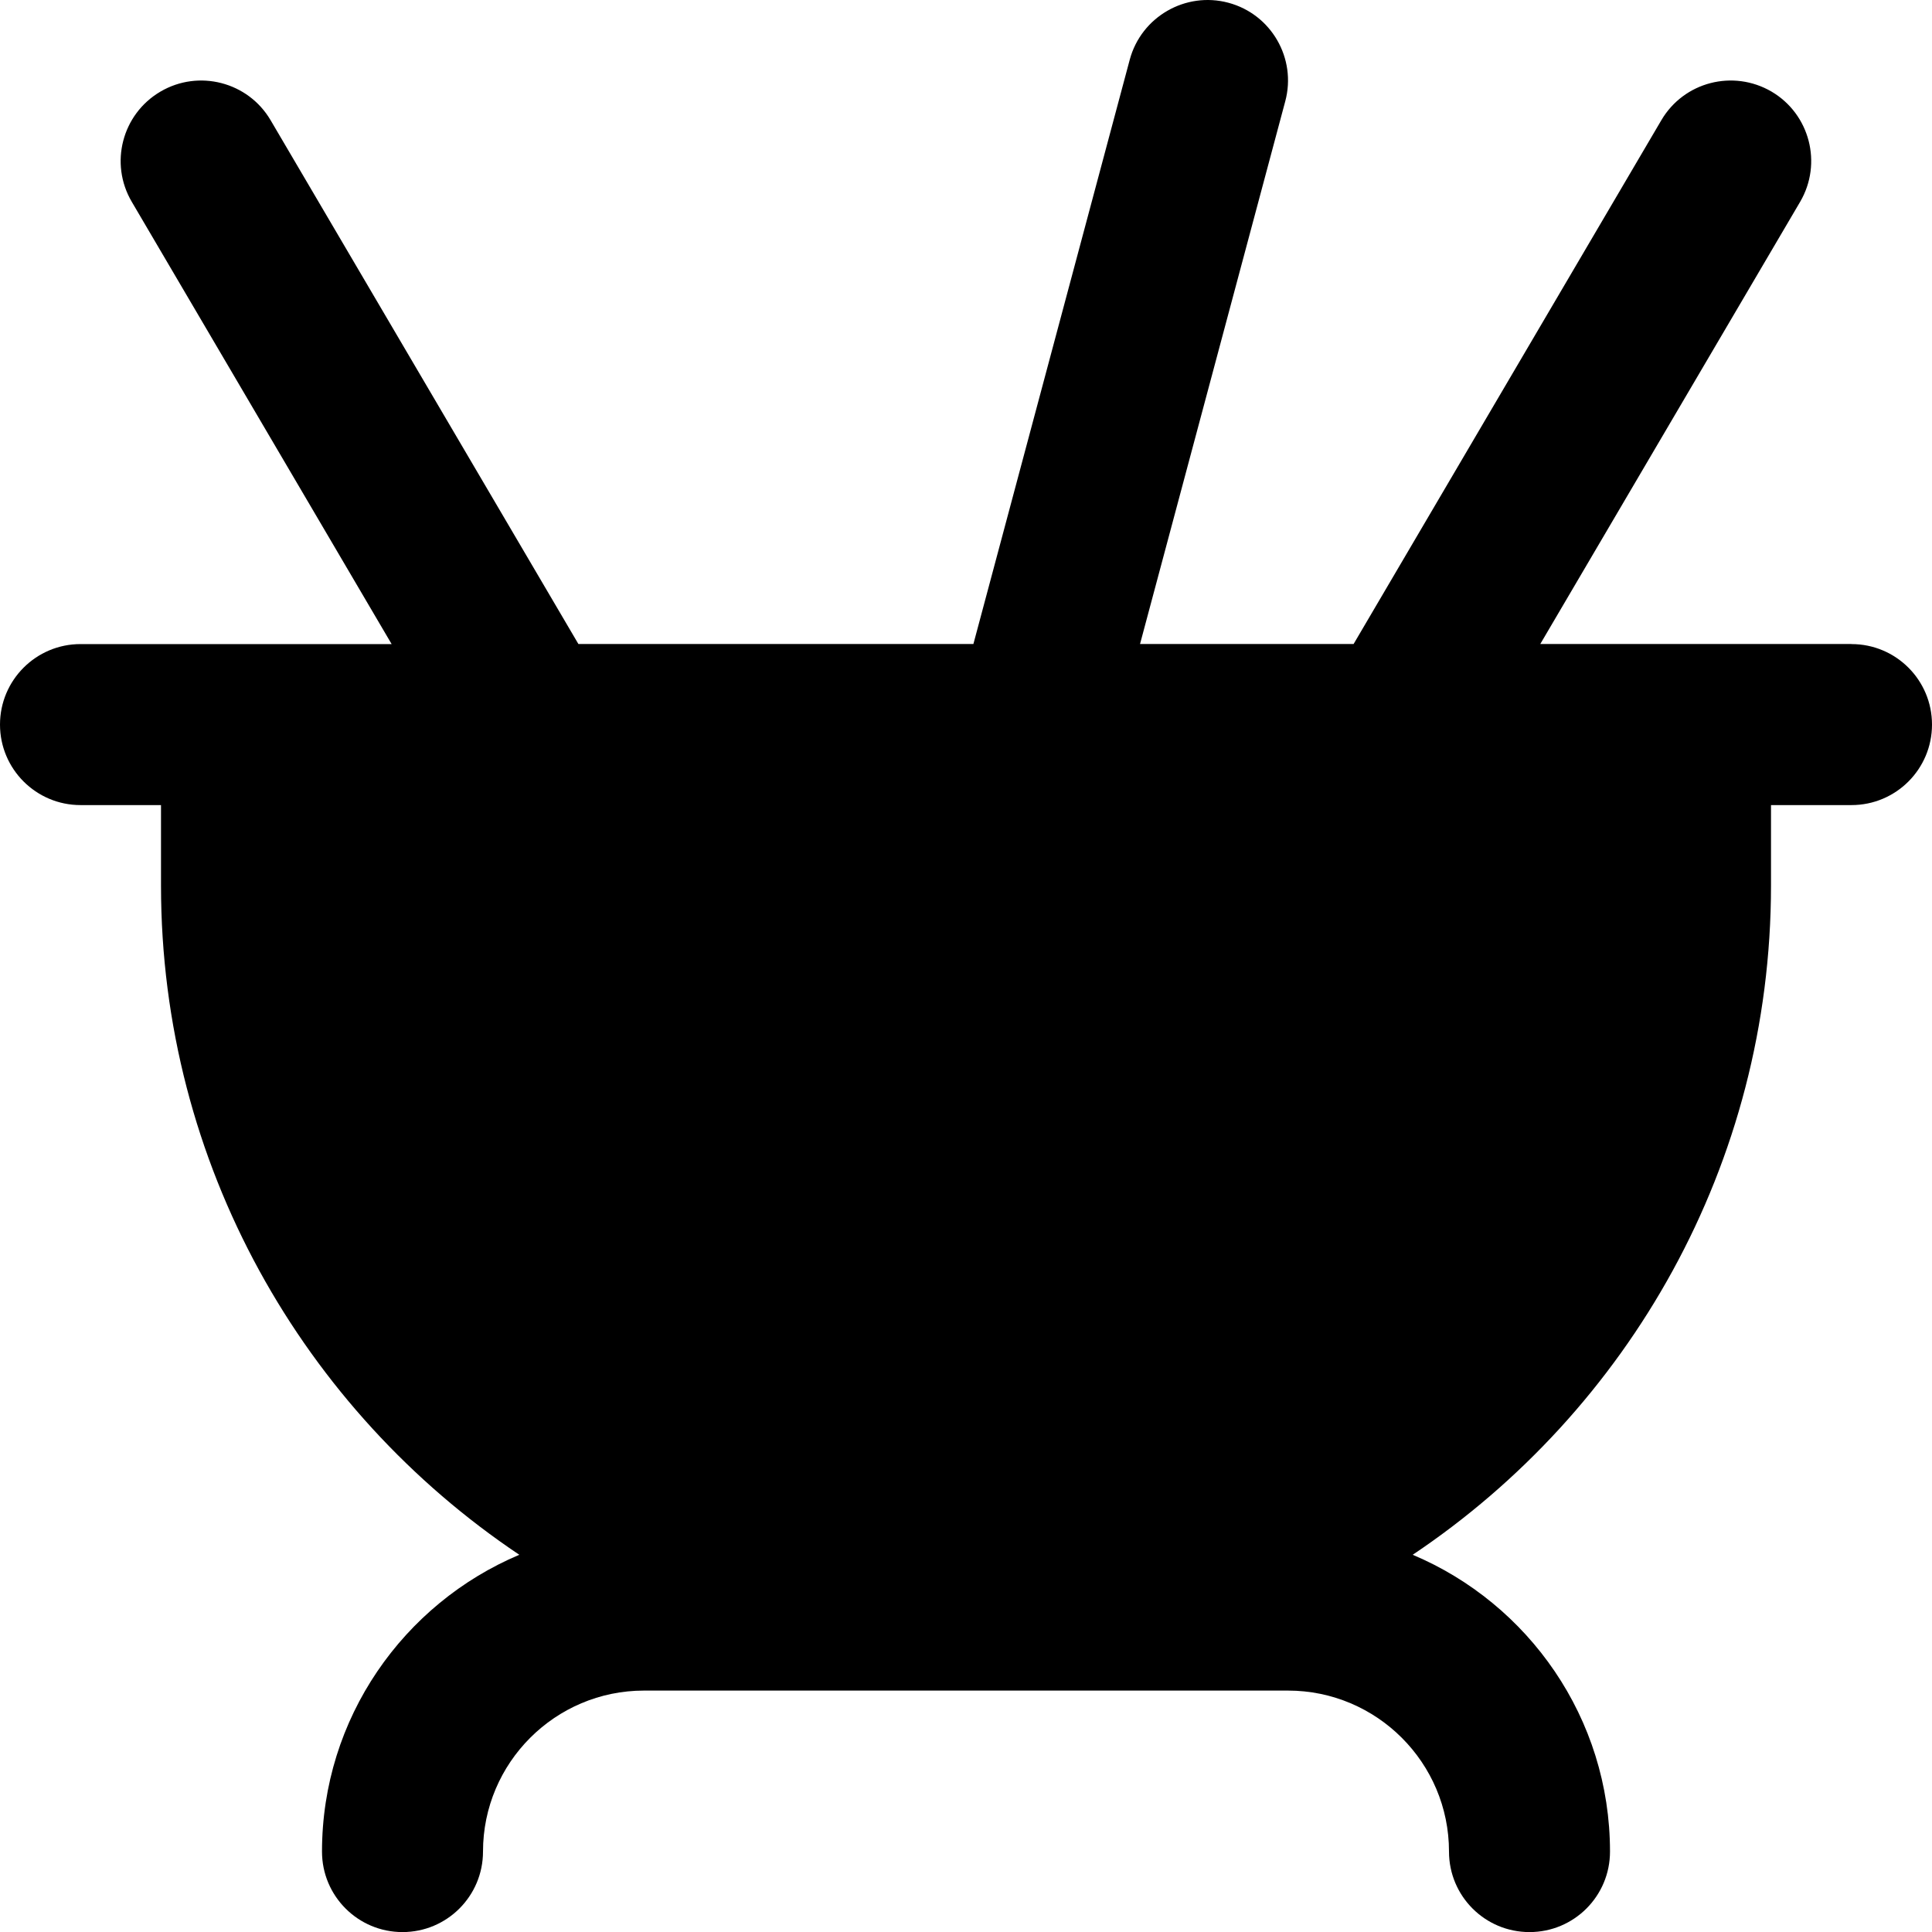
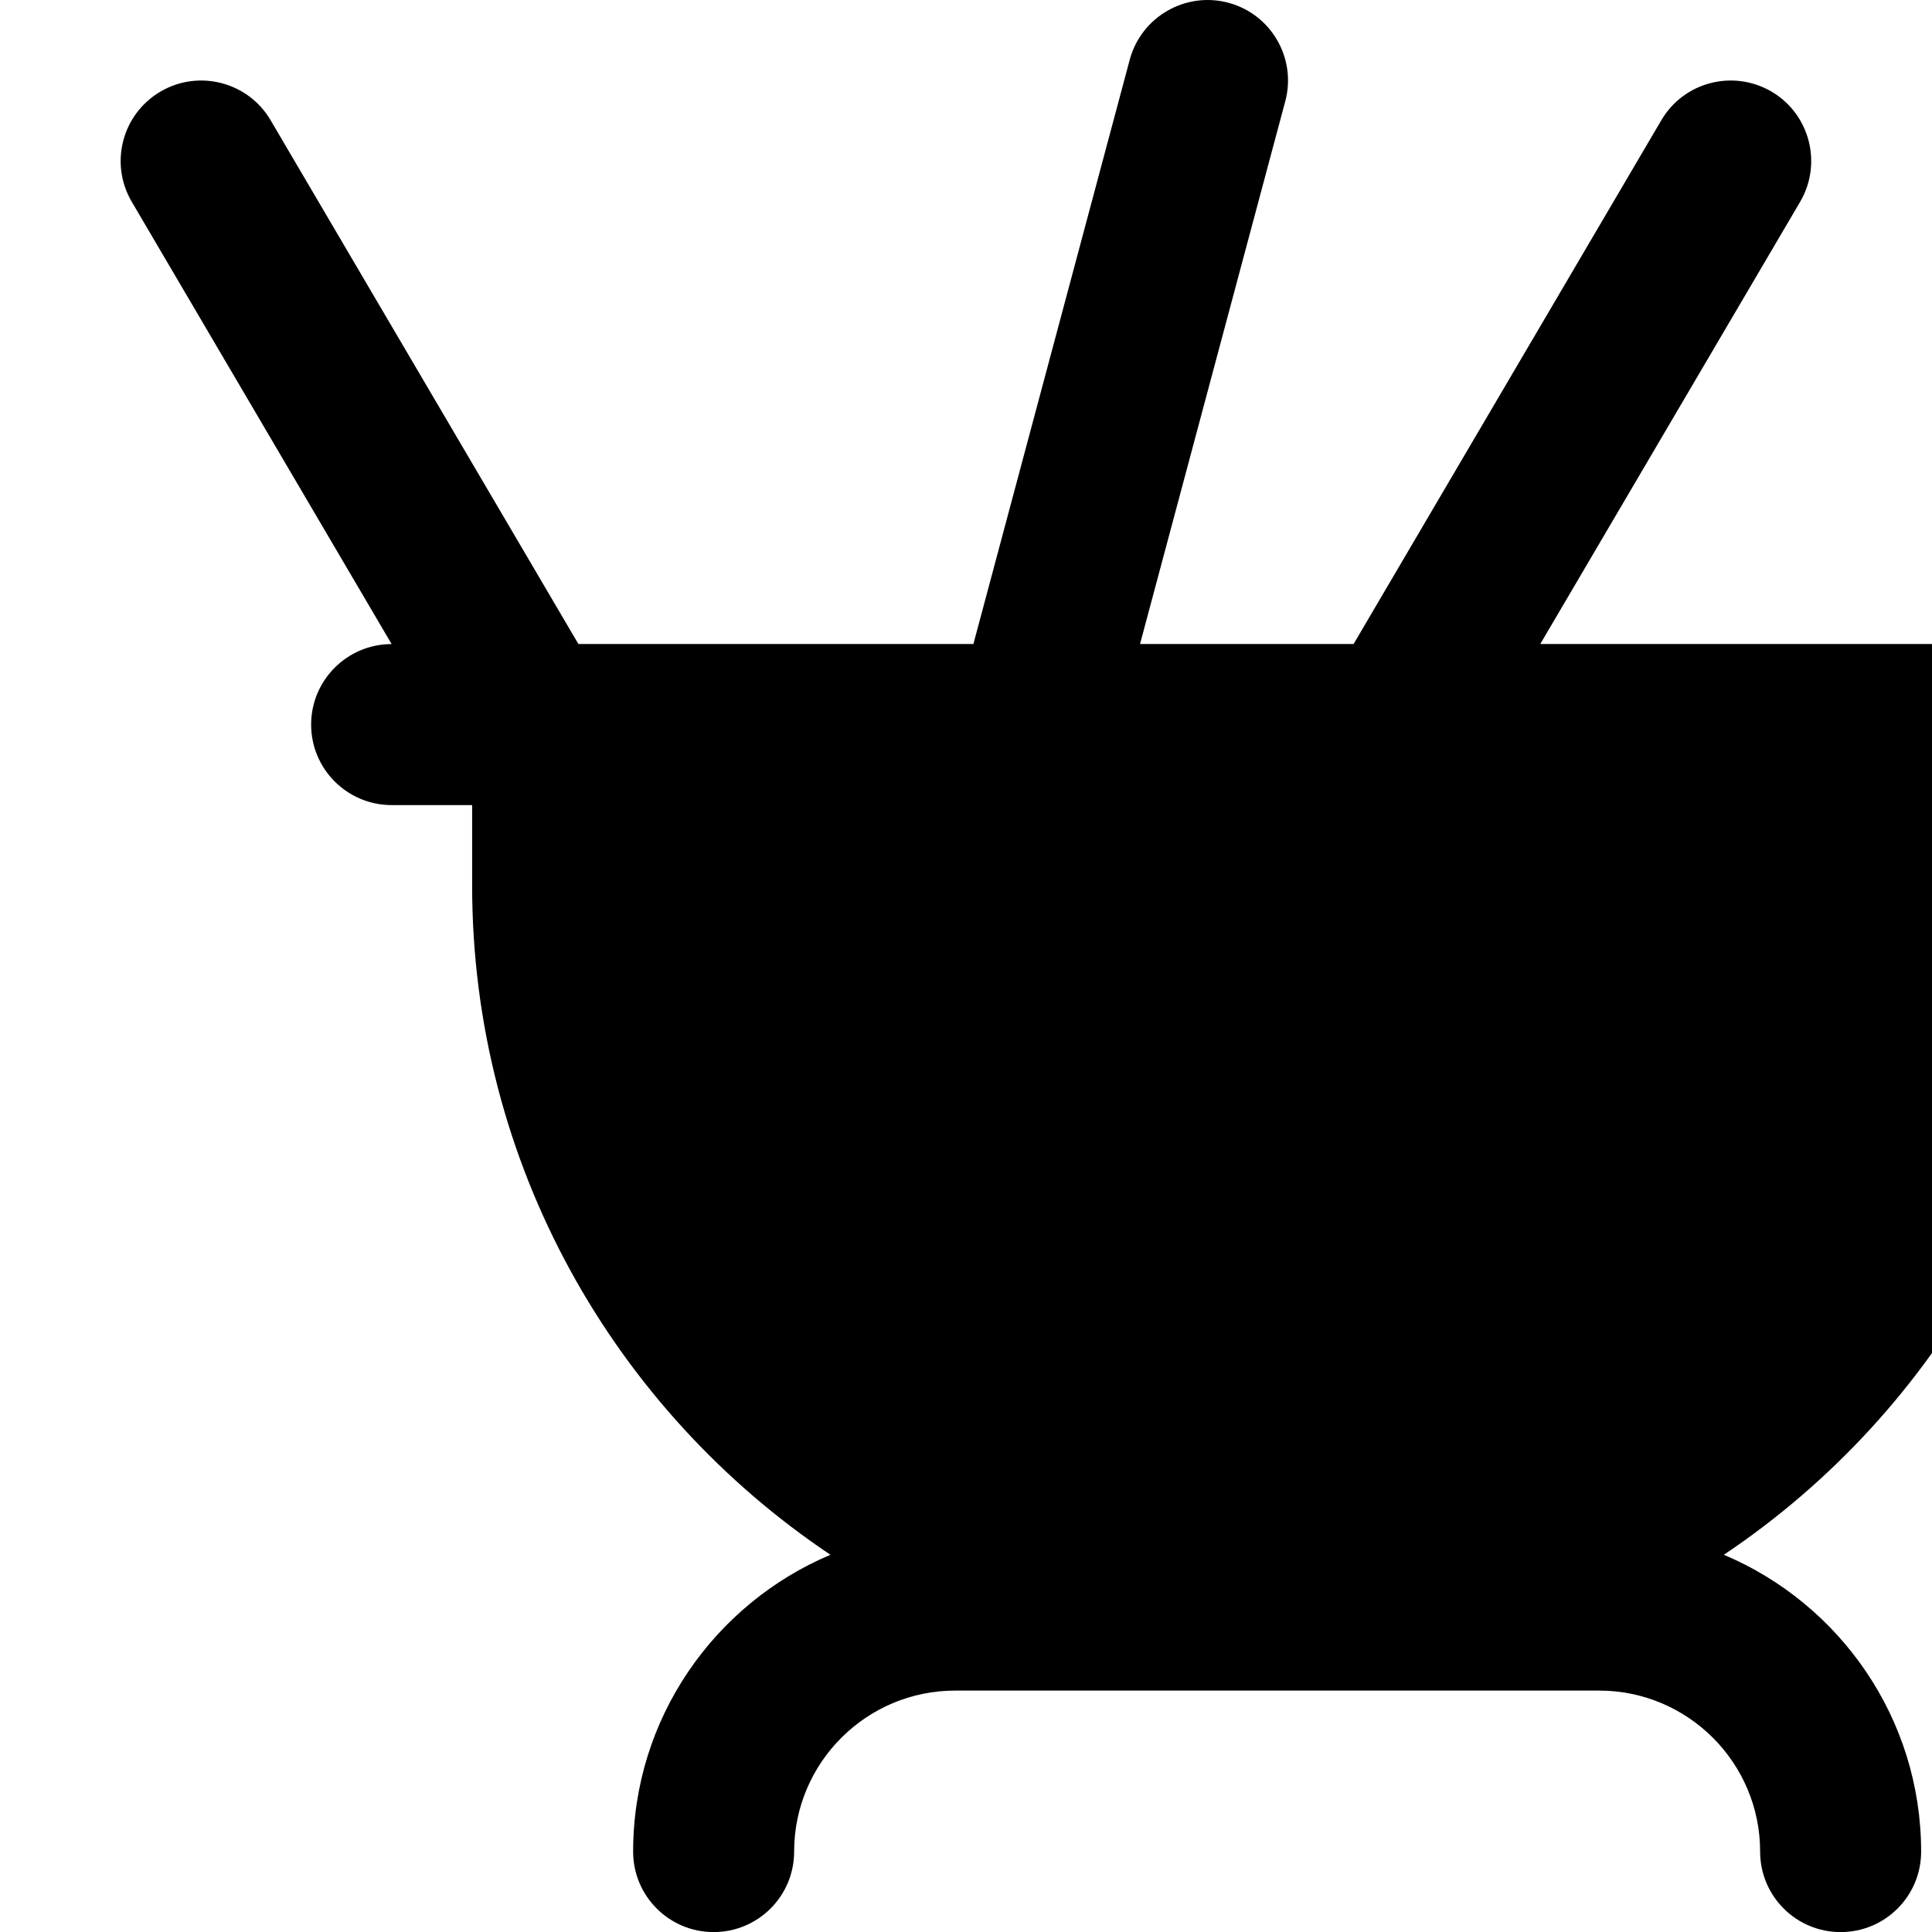
<svg xmlns="http://www.w3.org/2000/svg" id="Layer_1" data-name="Layer 1" viewBox="0 0 24 24">
-   <path d="m23,8h-3.866l3.228-5.493c.279-.477.12-1.089-.355-1.369-.478-.279-1.089-.121-1.369.355l-3.823,6.507h-2.653l1.804-6.742c.143-.533-.174-1.082-.707-1.224-.531-.142-1.082.174-1.225.708l-1.942,7.258h-4.907L3.362,1.494c-.28-.477-.894-.635-1.369-.356-.477.28-.636.893-.356,1.369l3.228,5.494H1c-.552,0-1,.448-1,1s.448,1,1,1h1v1c0,3.462,1.77,6.517,4.451,8.313-1.438.607-2.451,2.03-2.451,3.687,0,.553.448,1,1,1s1-.447,1-1c0-1.103.897-2,2-2h8c1.103,0,2,.897,2,2,0,.553.447,1,1,1s1-.447,1-1c0-1.657-1.012-3.081-2.451-3.687,2.681-1.796,4.451-4.851,4.451-8.313v-1h1c.553,0,1-.448,1-1s-.447-1-1-1Z" />
+   <path d="m23,8h-3.866l3.228-5.493c.279-.477.12-1.089-.355-1.369-.478-.279-1.089-.121-1.369.355l-3.823,6.507h-2.653l1.804-6.742c.143-.533-.174-1.082-.707-1.224-.531-.142-1.082.174-1.225.708l-1.942,7.258h-4.907L3.362,1.494c-.28-.477-.894-.635-1.369-.356-.477.28-.636.893-.356,1.369l3.228,5.494c-.552,0-1,.448-1,1s.448,1,1,1h1v1c0,3.462,1.77,6.517,4.451,8.313-1.438.607-2.451,2.03-2.451,3.687,0,.553.448,1,1,1s1-.447,1-1c0-1.103.897-2,2-2h8c1.103,0,2,.897,2,2,0,.553.447,1,1,1s1-.447,1-1c0-1.657-1.012-3.081-2.451-3.687,2.681-1.796,4.451-4.851,4.451-8.313v-1h1c.553,0,1-.448,1-1s-.447-1-1-1Z" />
</svg>